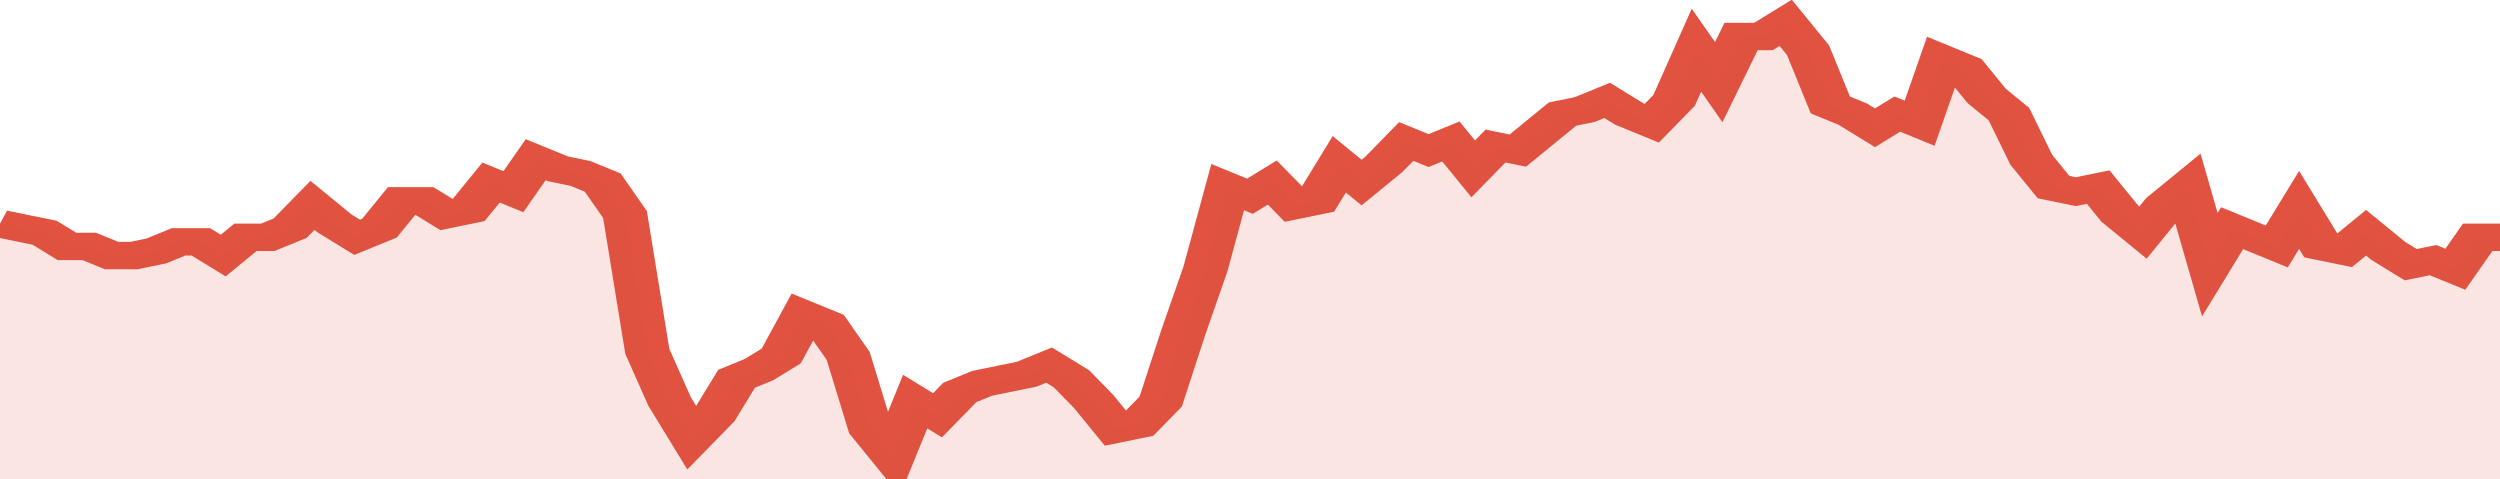
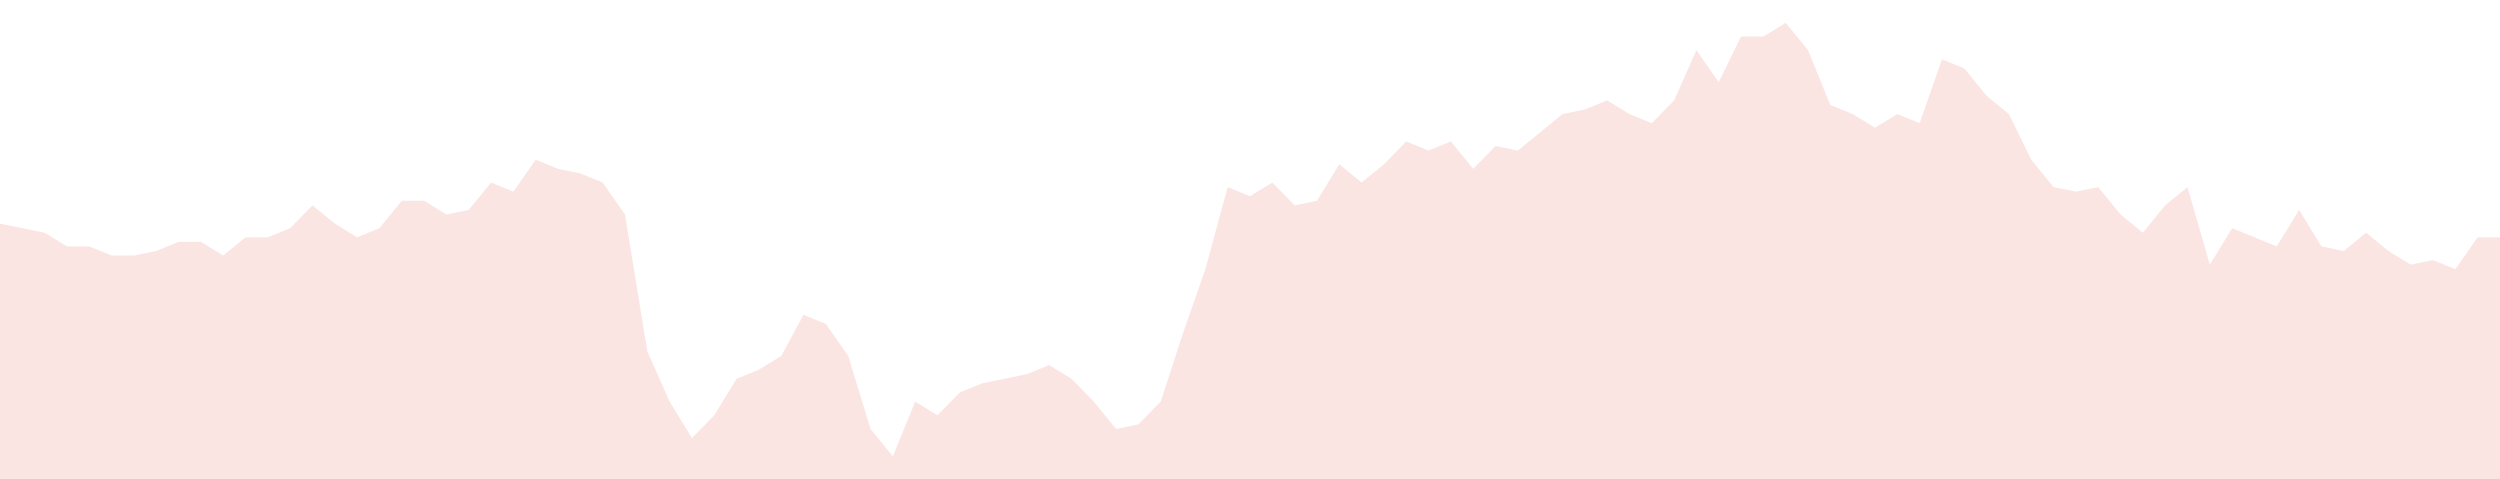
<svg xmlns="http://www.w3.org/2000/svg" viewBox="0 0 336 105" width="120" height="23" preserveAspectRatio="none">
-   <polyline fill="none" stroke="#E15241" stroke-width="6" points="0, 49 3, 50 6, 51 9, 54 12, 54 15, 56 18, 56 21, 55 24, 53 27, 53 30, 56 33, 52 36, 52 39, 50 42, 45 45, 49 48, 52 51, 50 54, 44 57, 44 60, 47 63, 46 66, 40 69, 42 72, 35 75, 37 78, 38 81, 40 84, 47 87, 77 90, 88 93, 96 96, 91 99, 83 102, 81 105, 78 108, 69 111, 71 114, 78 117, 94 120, 100 123, 88 126, 91 129, 86 132, 84 135, 83 138, 82 141, 80 144, 83 147, 88 150, 94 153, 93 156, 88 159, 73 162, 59 165, 41 168, 43 171, 40 174, 45 177, 44 180, 36 183, 40 186, 36 189, 31 192, 33 195, 31 198, 37 201, 32 204, 33 207, 29 210, 25 213, 24 216, 22 219, 25 222, 27 225, 22 228, 11 231, 18 234, 8 237, 8 240, 5 243, 11 246, 23 249, 25 252, 28 255, 25 258, 27 261, 13 264, 15 267, 21 270, 25 273, 35 276, 41 279, 42 282, 41 285, 47 288, 51 291, 45 294, 41 297, 58 300, 50 303, 52 306, 54 309, 46 312, 54 315, 55 318, 51 321, 55 324, 58 327, 57 330, 59 333, 52 336, 52 336, 52 "> </polyline>
  <polygon fill="#E15241" opacity="0.15" points="0, 105 0, 49 3, 50 6, 51 9, 54 12, 54 15, 56 18, 56 21, 55 24, 53 27, 53 30, 56 33, 52 36, 52 39, 50 42, 45 45, 49 48, 52 51, 50 54, 44 57, 44 60, 47 63, 46 66, 40 69, 42 72, 35 75, 37 78, 38 81, 40 84, 47 87, 77 90, 88 93, 96 96, 91 99, 83 102, 81 105, 78 108, 69 111, 71 114, 78 117, 94 120, 100 123, 88 126, 91 129, 86 132, 84 135, 83 138, 82 141, 80 144, 83 147, 88 150, 94 153, 93 156, 88 159, 73 162, 59 165, 41 168, 43 171, 40 174, 45 177, 44 180, 36 183, 40 186, 36 189, 31 192, 33 195, 31 198, 37 201, 32 204, 33 207, 29 210, 25 213, 24 216, 22 219, 25 222, 27 225, 22 228, 11 231, 18 234, 8 237, 8 240, 5 243, 11 246, 23 249, 25 252, 28 255, 25 258, 27 261, 13 264, 15 267, 21 270, 25 273, 35 276, 41 279, 42 282, 41 285, 47 288, 51 291, 45 294, 41 297, 58 300, 50 303, 52 306, 54 309, 46 312, 54 315, 55 318, 51 321, 55 324, 58 327, 57 330, 59 333, 52 336, 52 336, 105 " />
</svg>